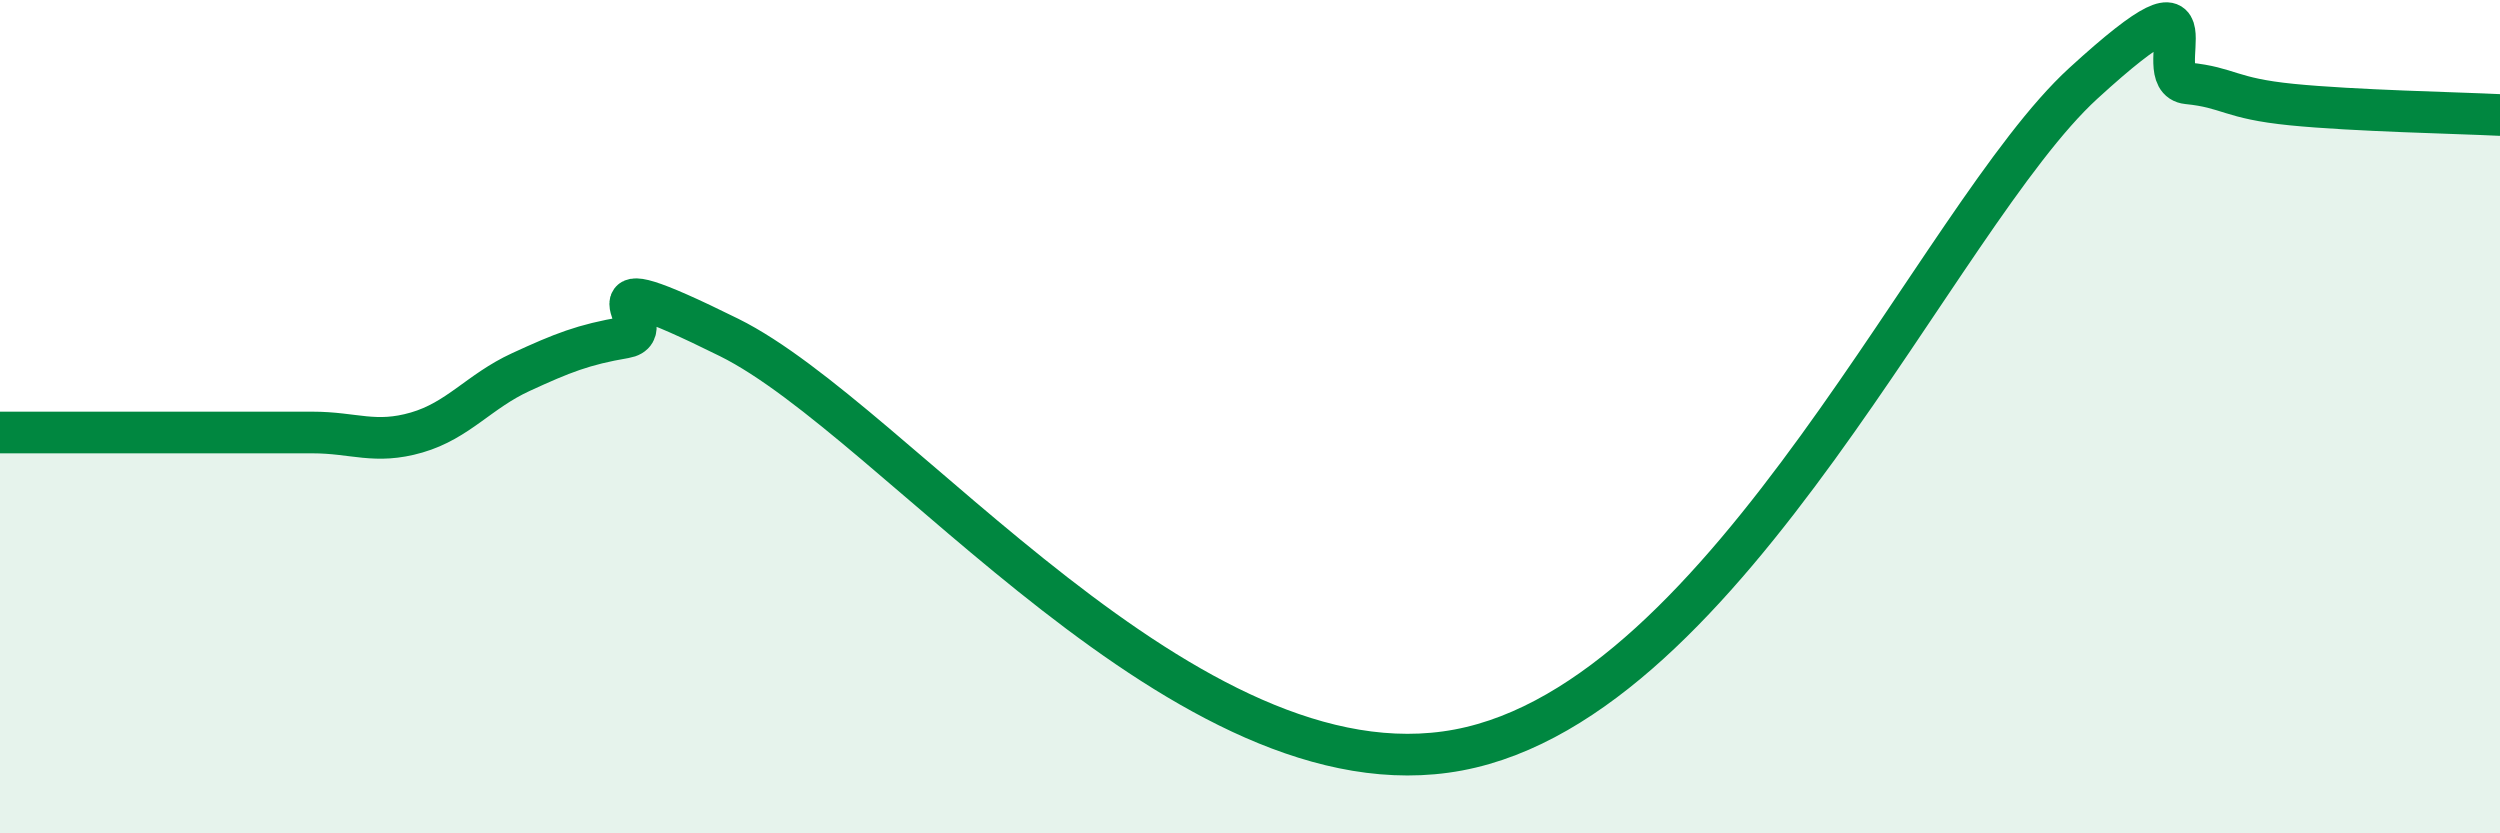
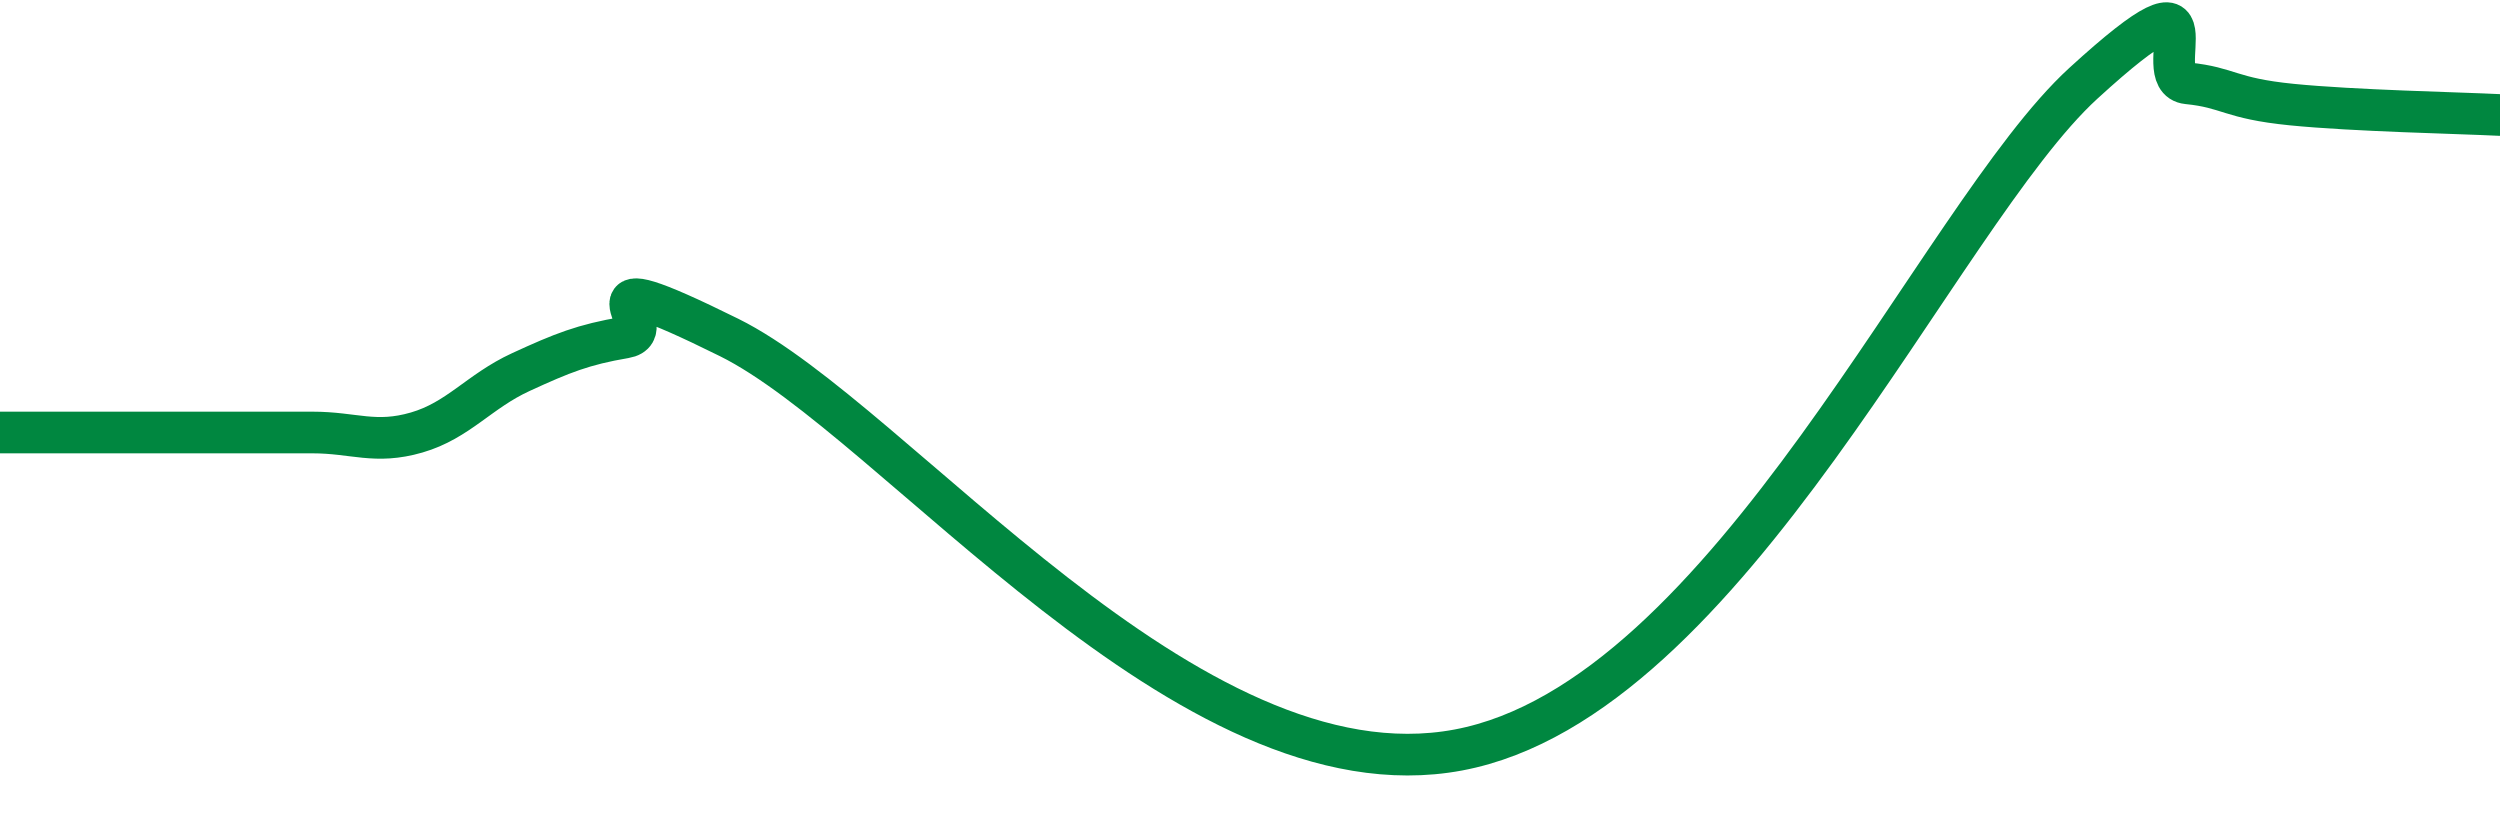
<svg xmlns="http://www.w3.org/2000/svg" width="60" height="20" viewBox="0 0 60 20">
-   <path d="M 0,10.38 C 0.5,10.38 1.5,10.38 2.5,10.38 C 3.5,10.38 4,10.38 5,10.38 C 6,10.38 6.5,10.38 7.5,10.38 C 8.5,10.38 9,10.67 10,10.38 C 11,10.09 11.5,9.39 12.5,8.93 C 13.5,8.47 14,8.27 15,8.1 C 16,7.93 13.5,6.12 17.5,8.1 C 21.5,10.08 28.5,19.22 35,18 C 41.5,16.78 46.5,5.2 50,2 C 53.5,-1.2 51.5,1.9 52.5,2 C 53.5,2.1 53.5,2.36 55,2.51 C 56.5,2.66 59,2.71 60,2.76L60 20L0 20Z" fill="#008740" opacity="0.1" stroke-linecap="round" stroke-linejoin="round" />
  <path d="M 0,10.38 C 0.5,10.38 1.5,10.38 2.5,10.38 C 3.5,10.38 4,10.38 5,10.38 C 6,10.38 6.5,10.38 7.5,10.38 C 8.5,10.38 9,10.67 10,10.38 C 11,10.09 11.5,9.39 12.5,8.93 C 13.5,8.47 14,8.27 15,8.1 C 16,7.93 13.5,6.12 17.5,8.1 C 21.5,10.08 28.5,19.22 35,18 C 41.5,16.78 46.5,5.2 50,2 C 53.5,-1.2 51.5,1.9 52.5,2 C 53.5,2.1 53.5,2.36 55,2.51 C 56.5,2.66 59,2.71 60,2.76" stroke="#008740" stroke-width="1" fill="none" stroke-linecap="round" stroke-linejoin="round" />
</svg>